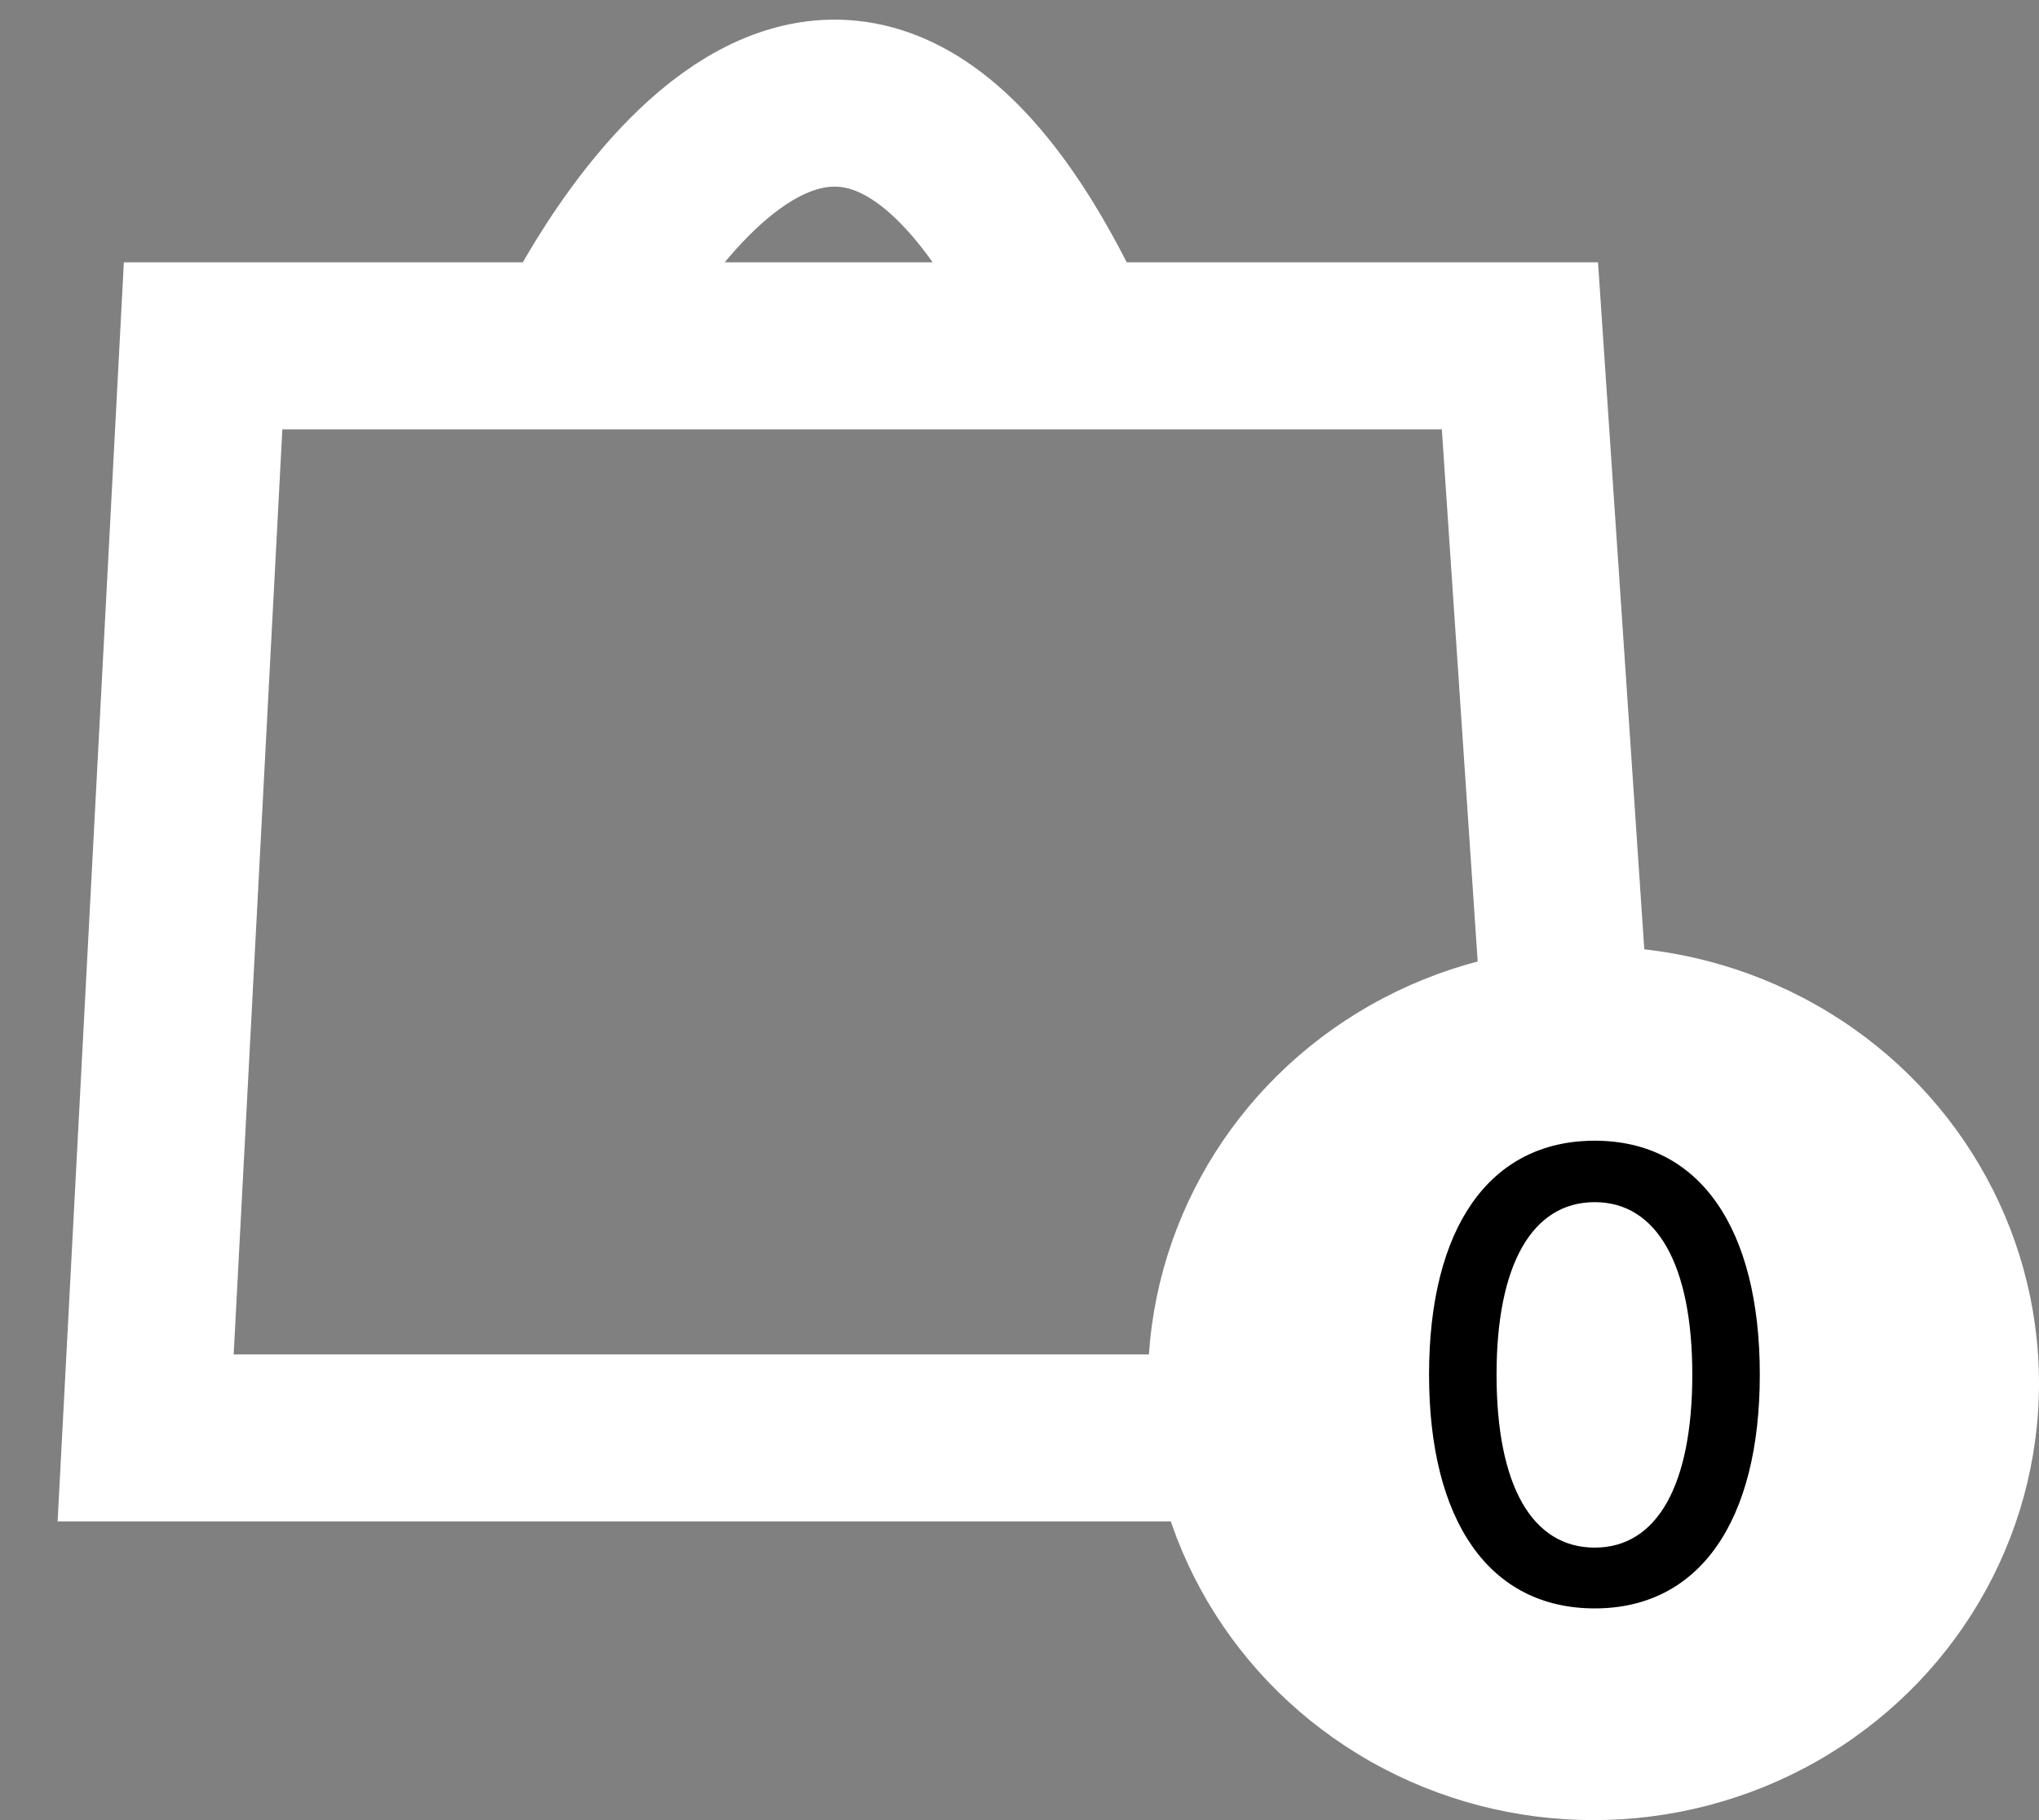
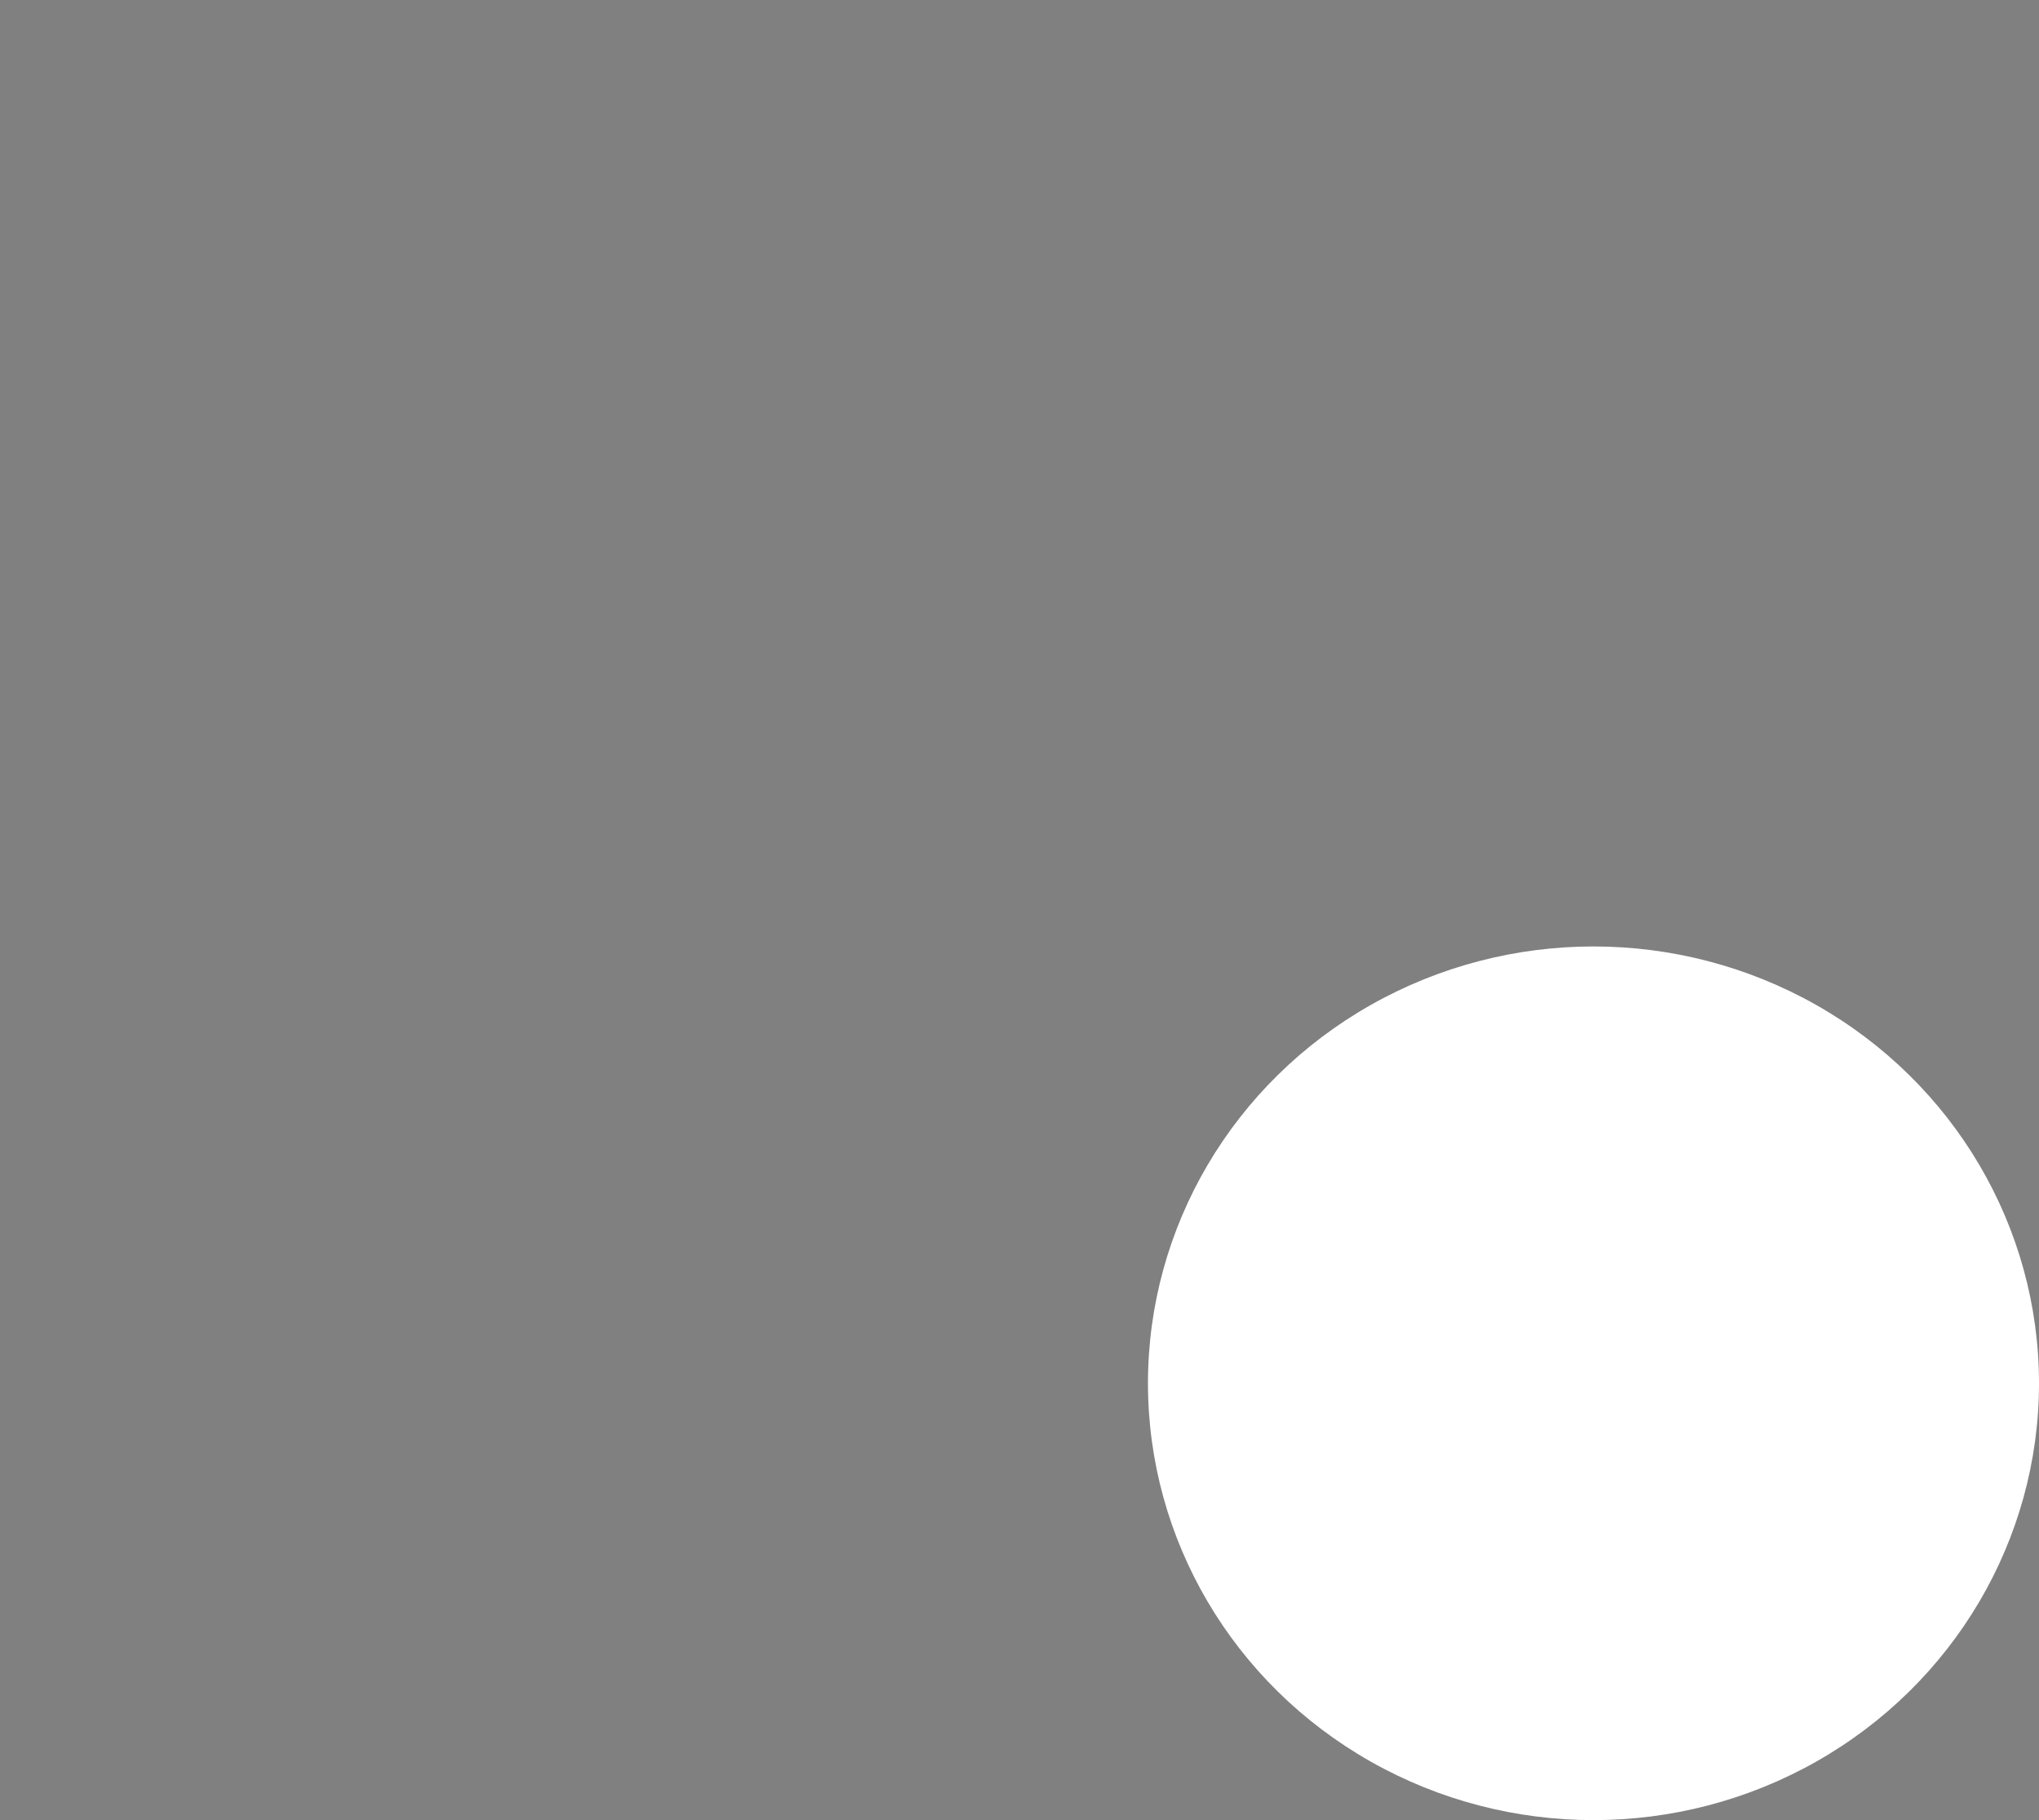
<svg xmlns="http://www.w3.org/2000/svg" width="28" height="25" viewBox="0 0 28 25" fill="none">
  <rect x="0" y="0" width="28" height="25" fill="#808080" stroke="none" />
-   <path fill-rule="evenodd" clip-rule="evenodd" d="M2.789 4.75H20.872L21.882 19.75H2L2.789 4.75Z" stroke="white" stroke-width="2.294" />
-   <path d="M7.868 4.75C7.868 4.75 11.362 -2.75 14.751 4.75" stroke="white" stroke-width="2.294" />
  <ellipse cx="21.882" cy="19" rx="6.118" ry="6" fill="white" />
-   <path d="M21.9 22.092C20.45 22.092 19.624 20.89 19.624 18.88C19.624 16.87 20.45 15.668 21.9 15.668C23.34 15.668 24.166 16.87 24.166 18.88C24.166 20.89 23.34 22.092 21.9 22.092ZM21.9 21.257C22.753 21.257 23.239 20.403 23.239 18.88C23.239 17.375 22.753 16.512 21.9 16.512C21.037 16.512 20.551 17.375 20.551 18.88C20.551 20.403 21.037 21.257 21.9 21.257Z" fill="black" />
</svg>